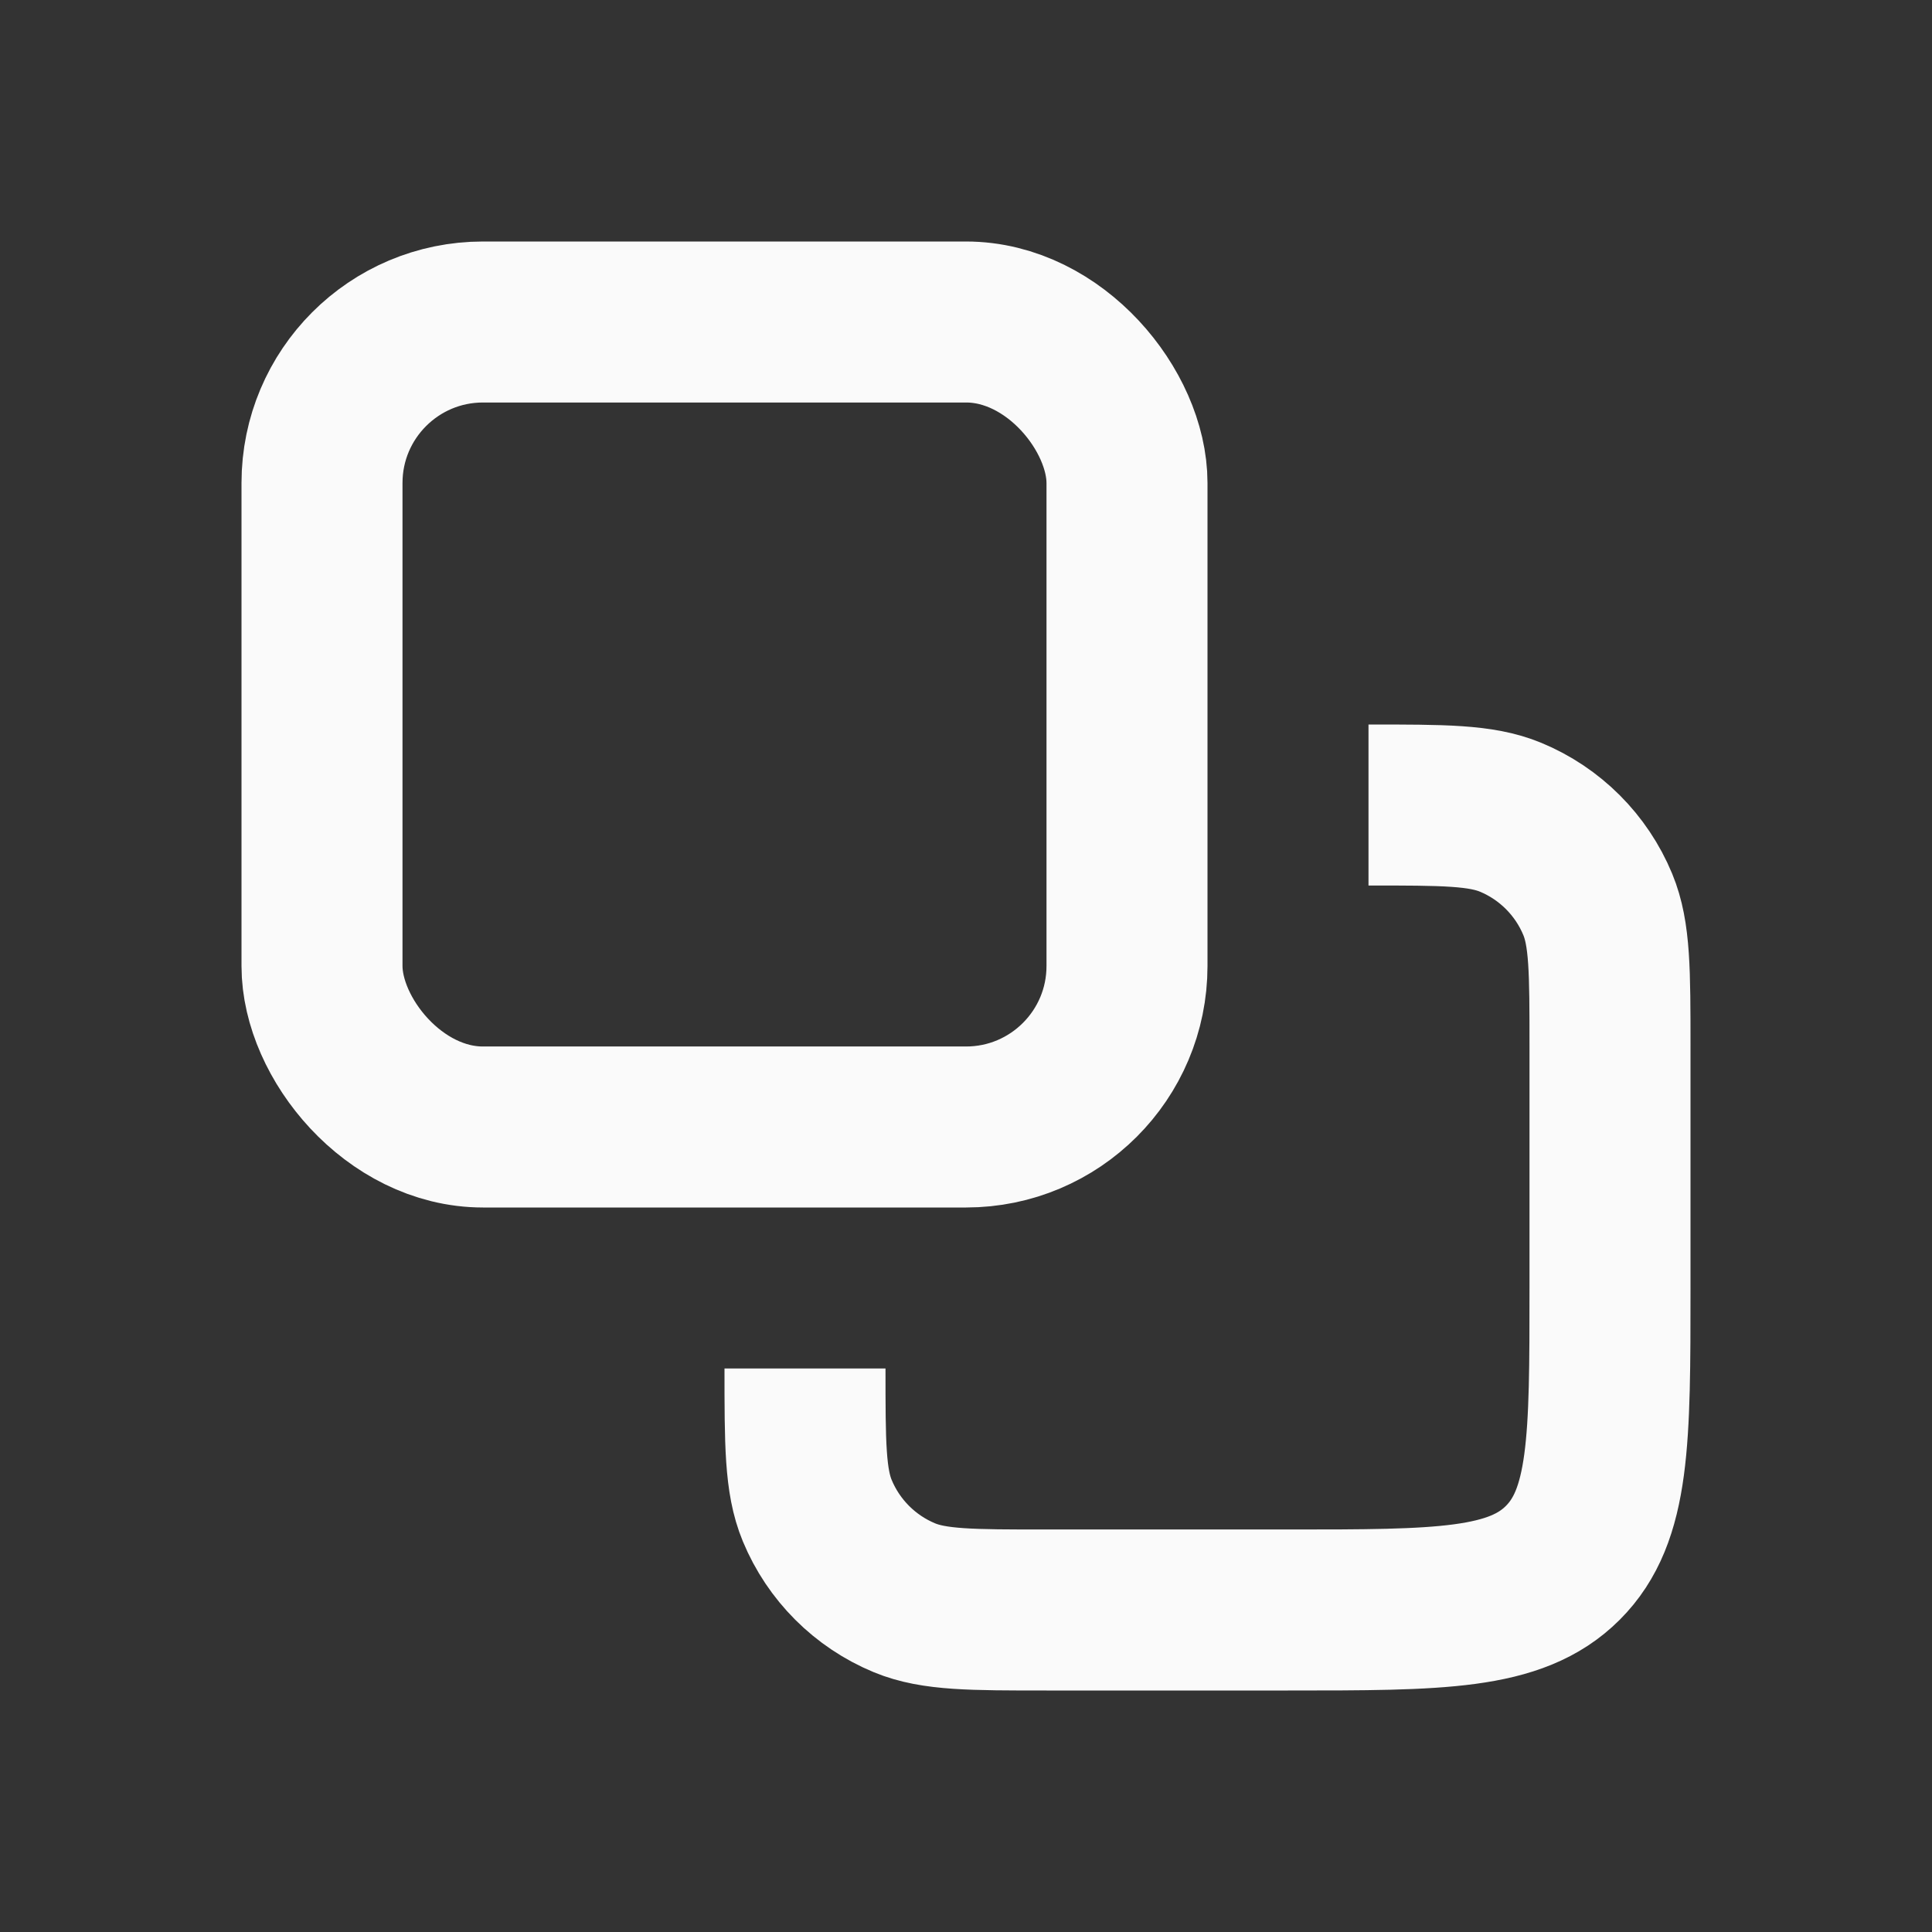
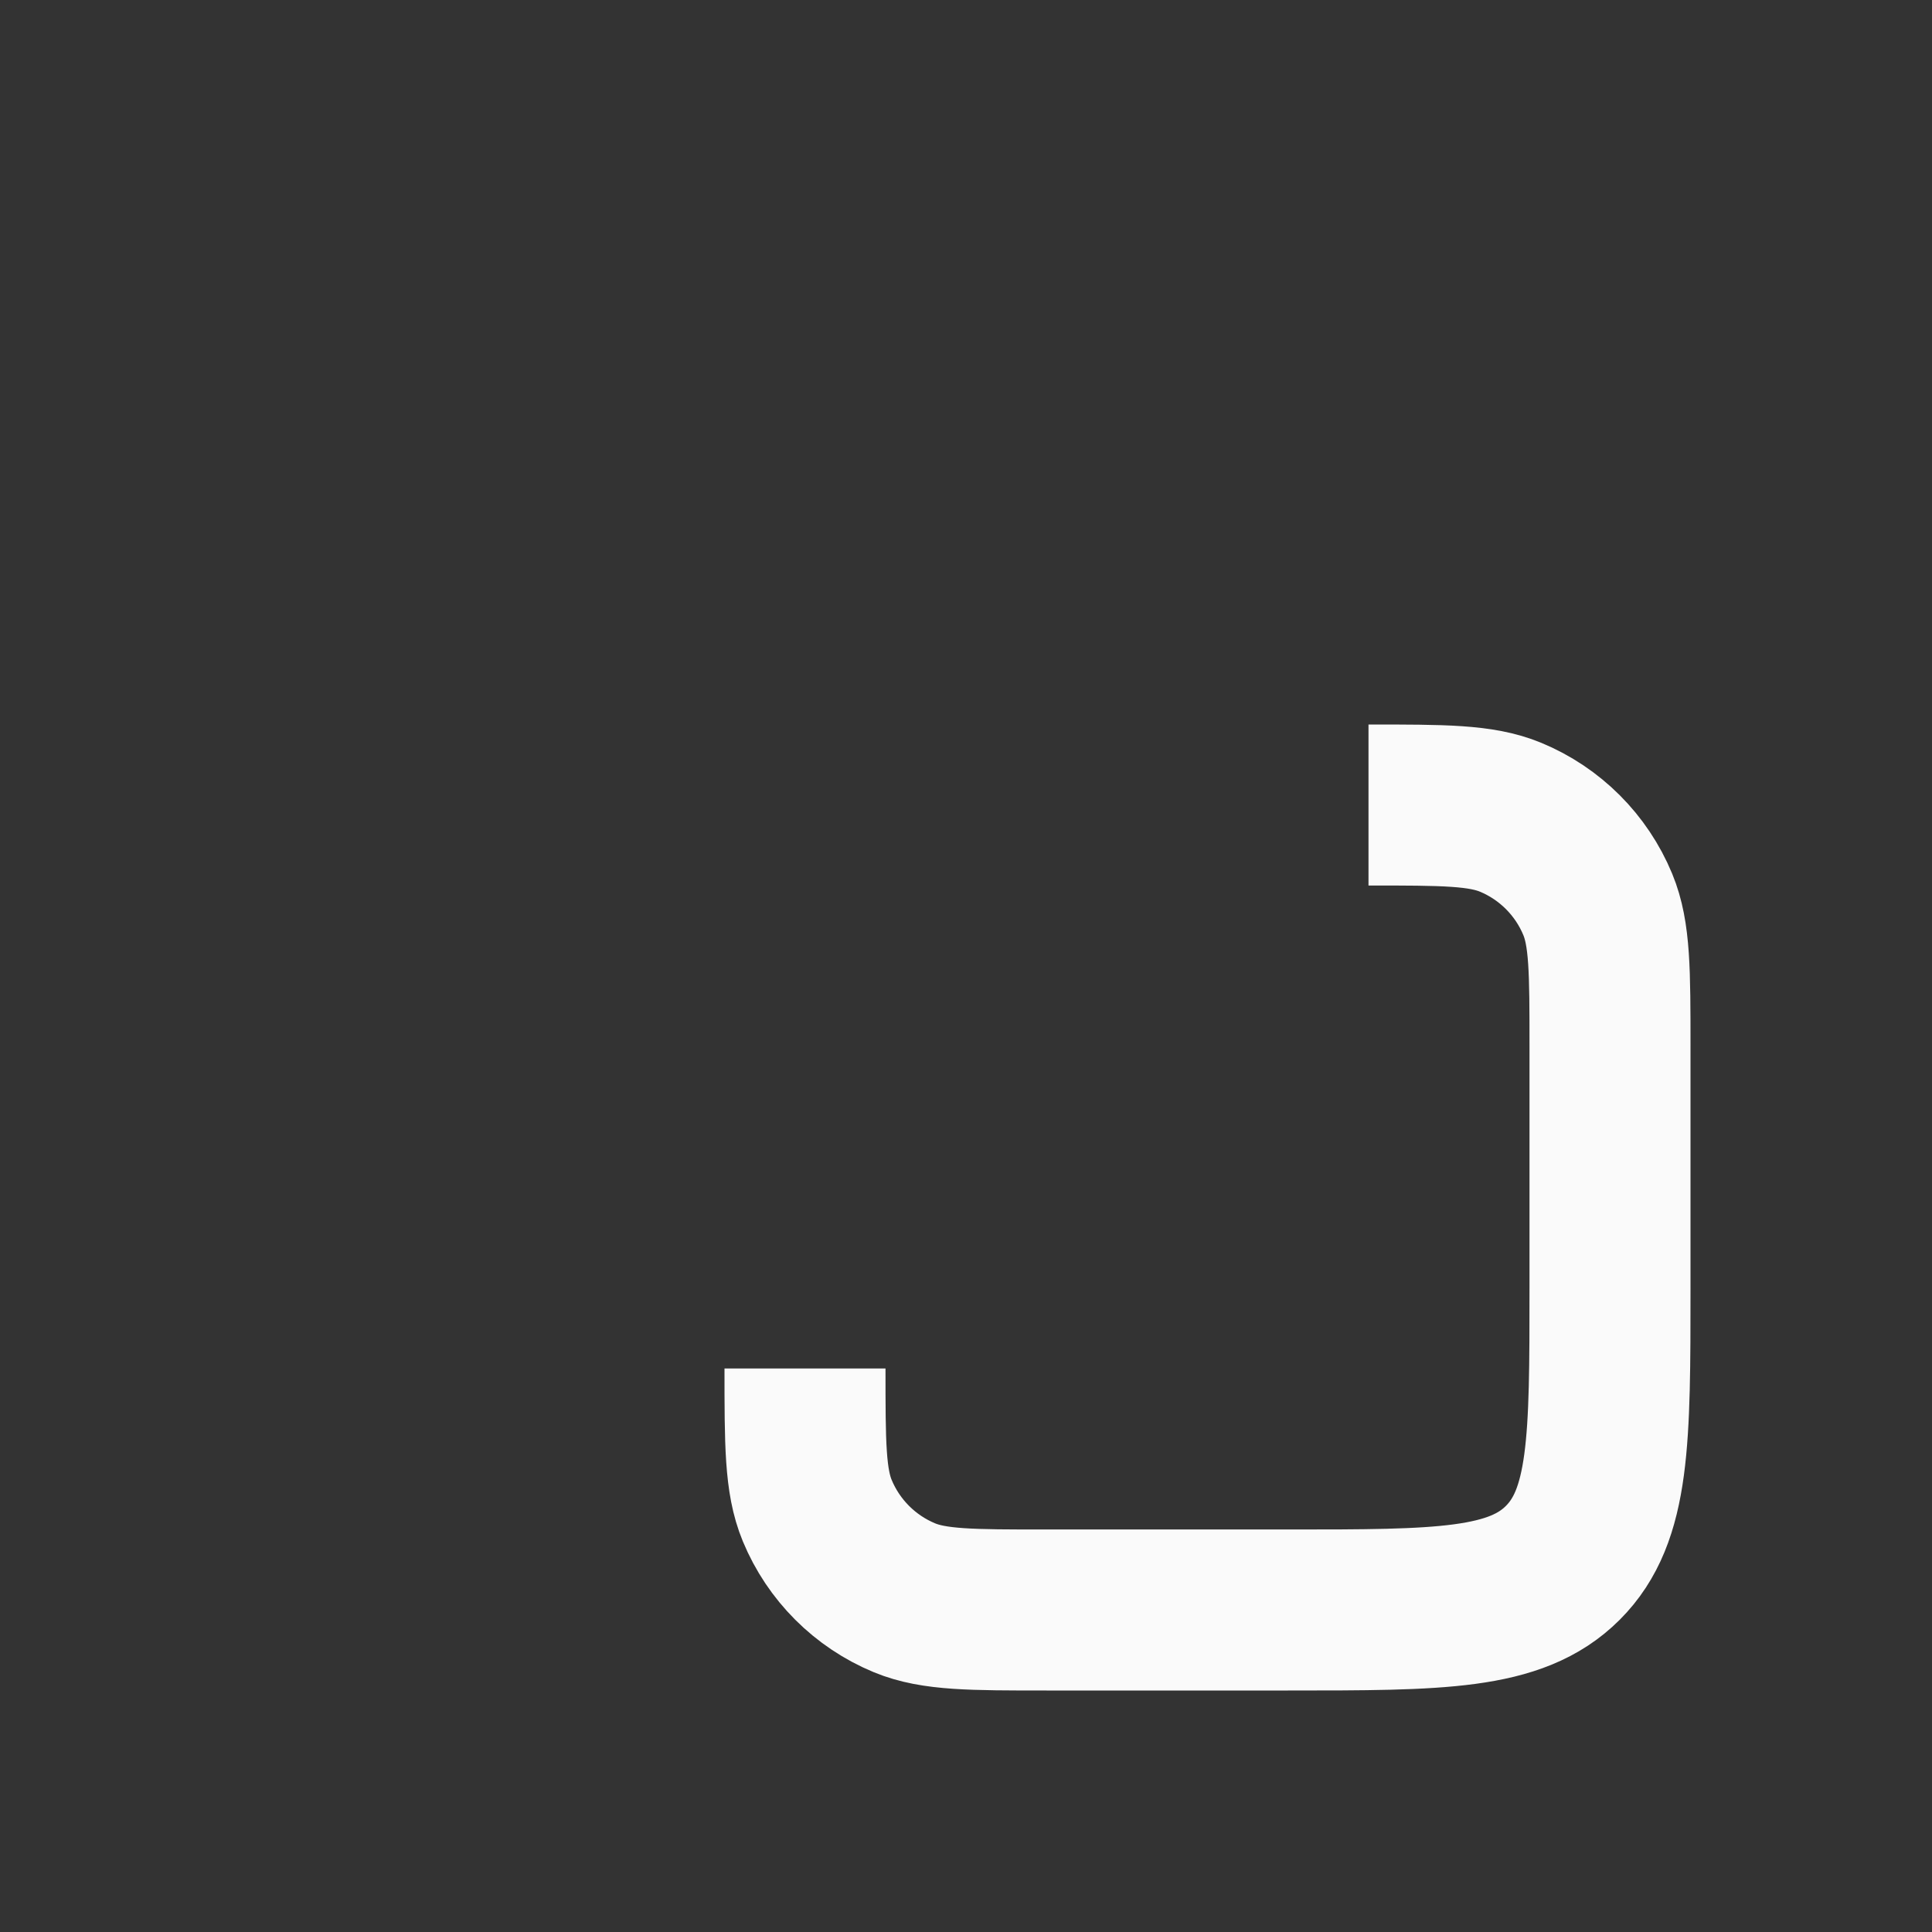
<svg xmlns="http://www.w3.org/2000/svg" width="24" height="24" viewBox="0 0 24 24" fill="none">
  <rect x="0" y="0" width="24" height="24" fill="#333333" stroke="none" />
  <path d="M10 17V17C10 17.932 10 18.398 10.152 18.765C10.355 19.255 10.745 19.645 11.235 19.848C11.602 20 12.068 20 13 20L16 20C17.886 20 18.828 20 19.414 19.414C20 18.828 20 17.886 20 16L20 13C20 12.068 20 11.602 19.848 11.235C19.645 10.745 19.255 10.355 18.765 10.152C18.398 10 17.932 10 17 10V10" stroke="#FAFAFA" stroke-width="2" />
-   <rect x="14" y="14" width="10" height="10" rx="2" transform="rotate(-180 14 14)" stroke="#FAFAFA" stroke-width="2" />
</svg>